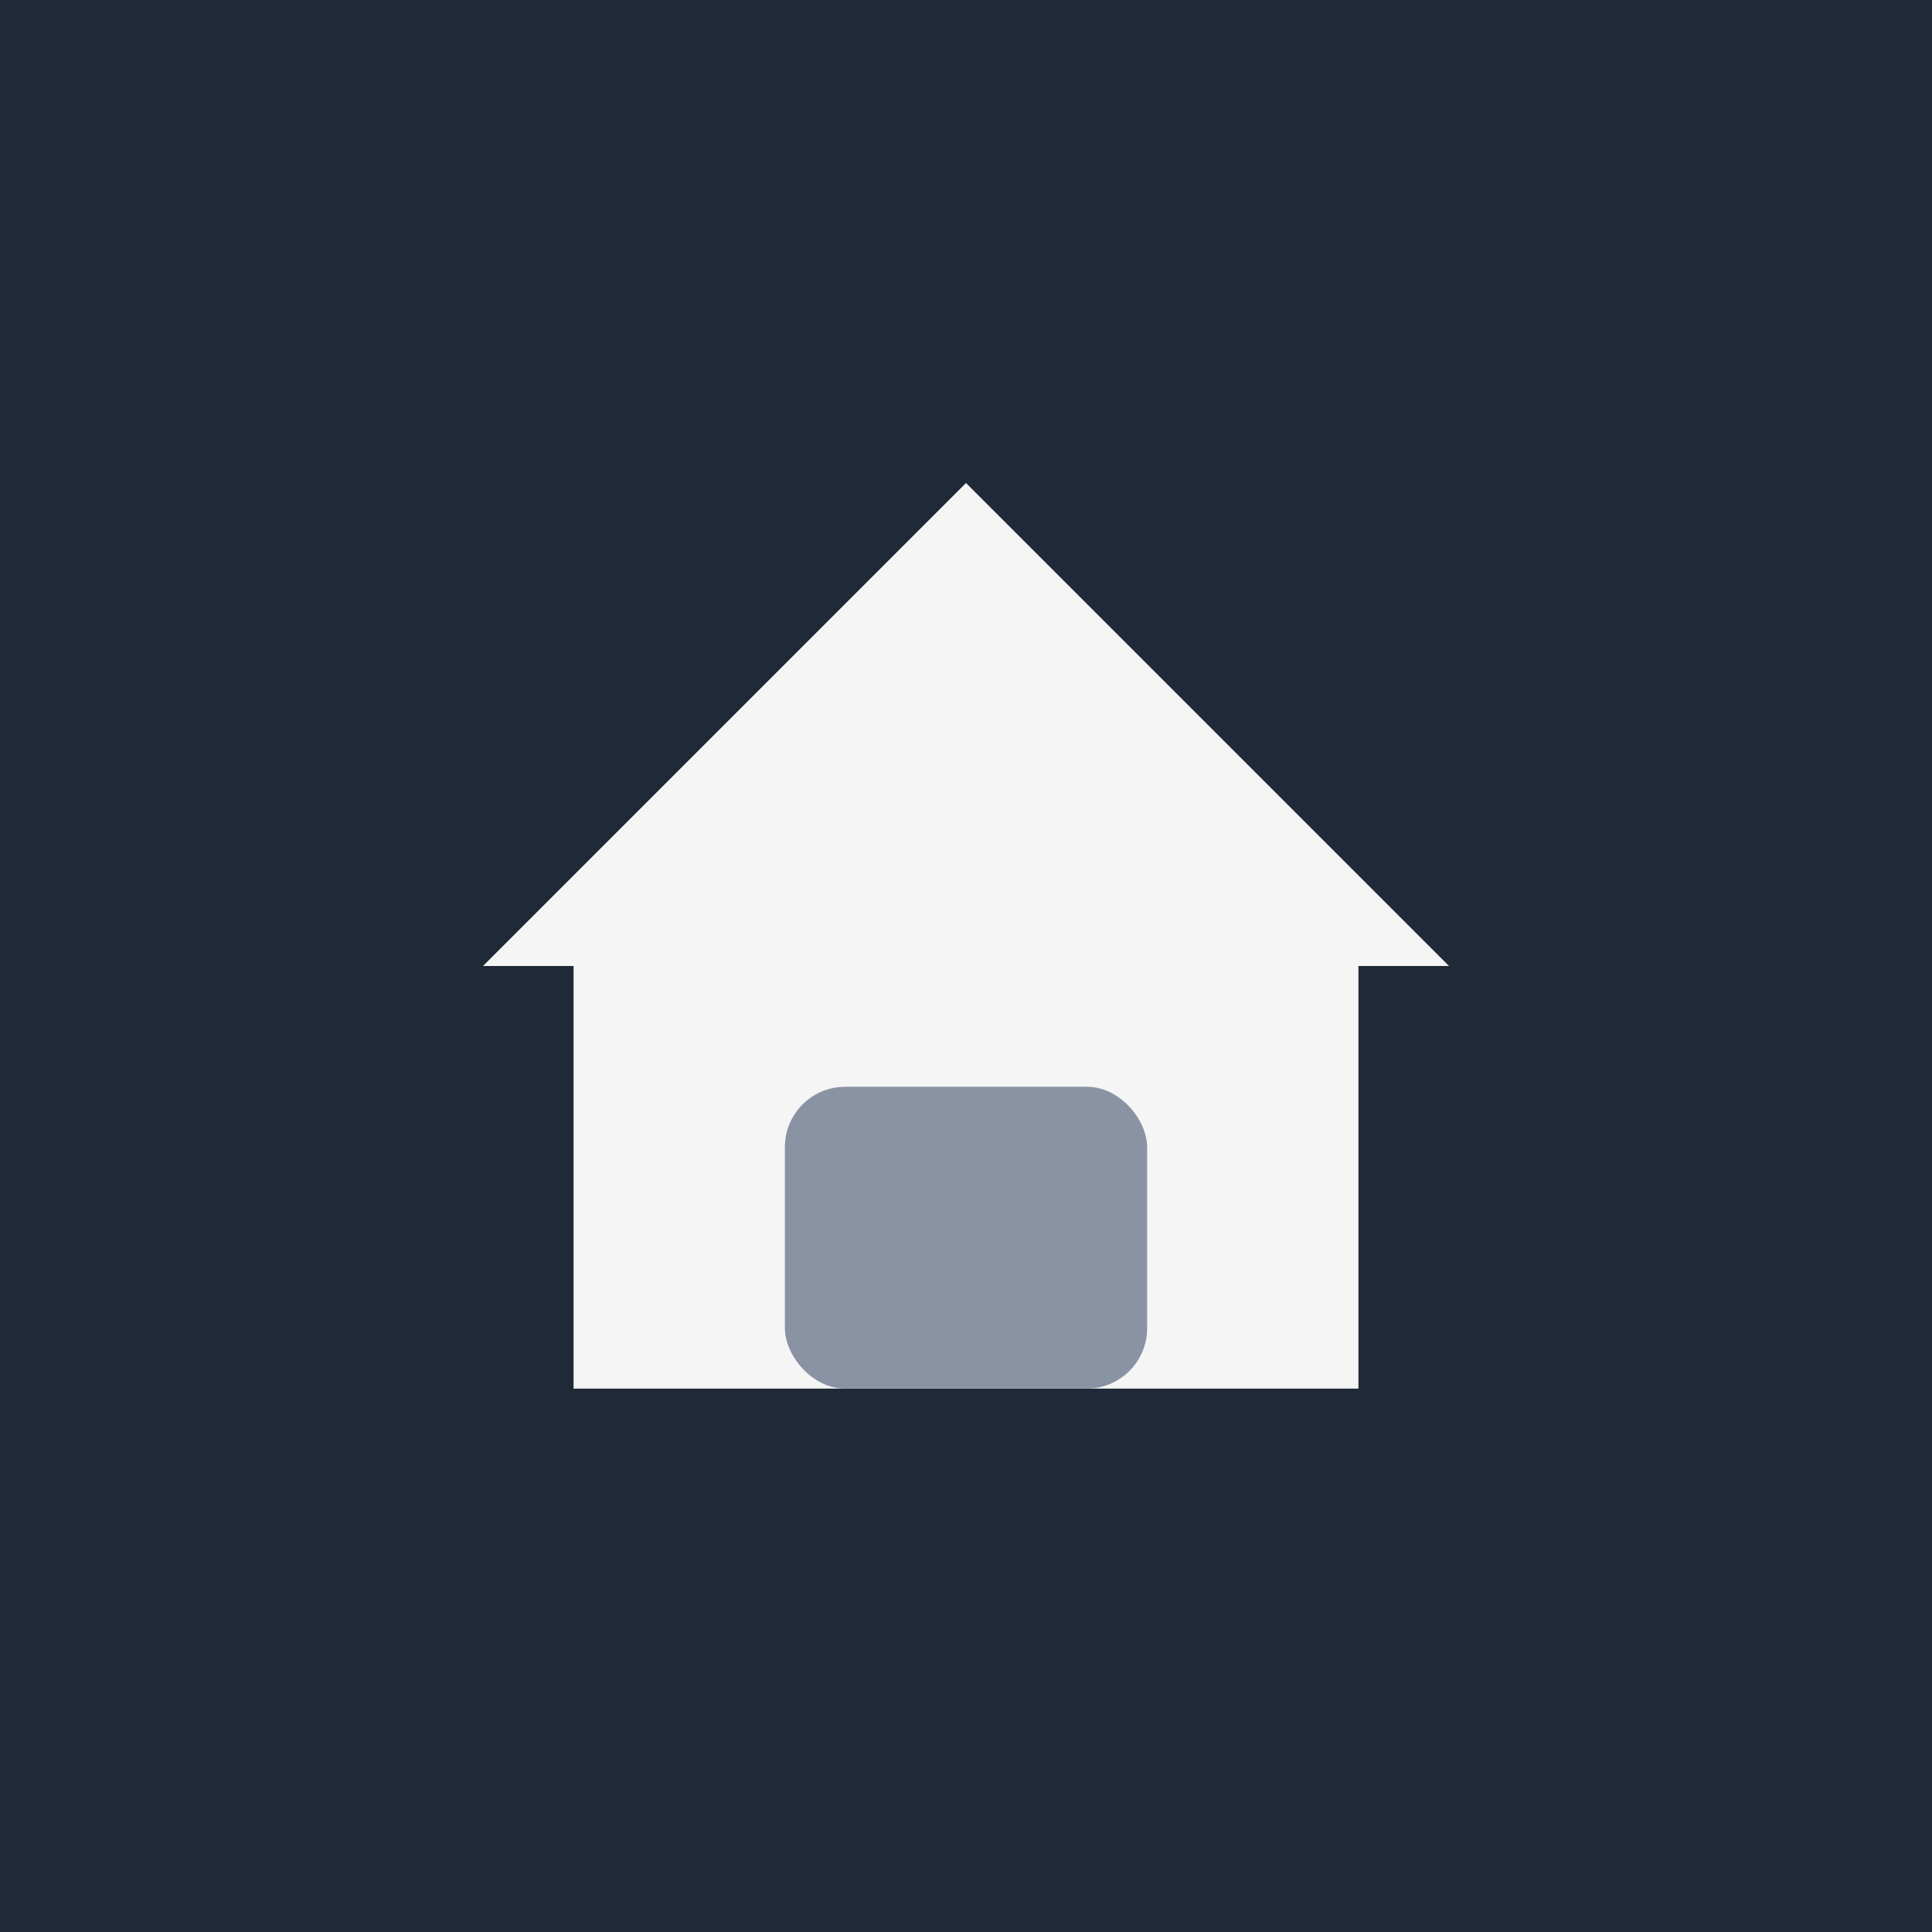
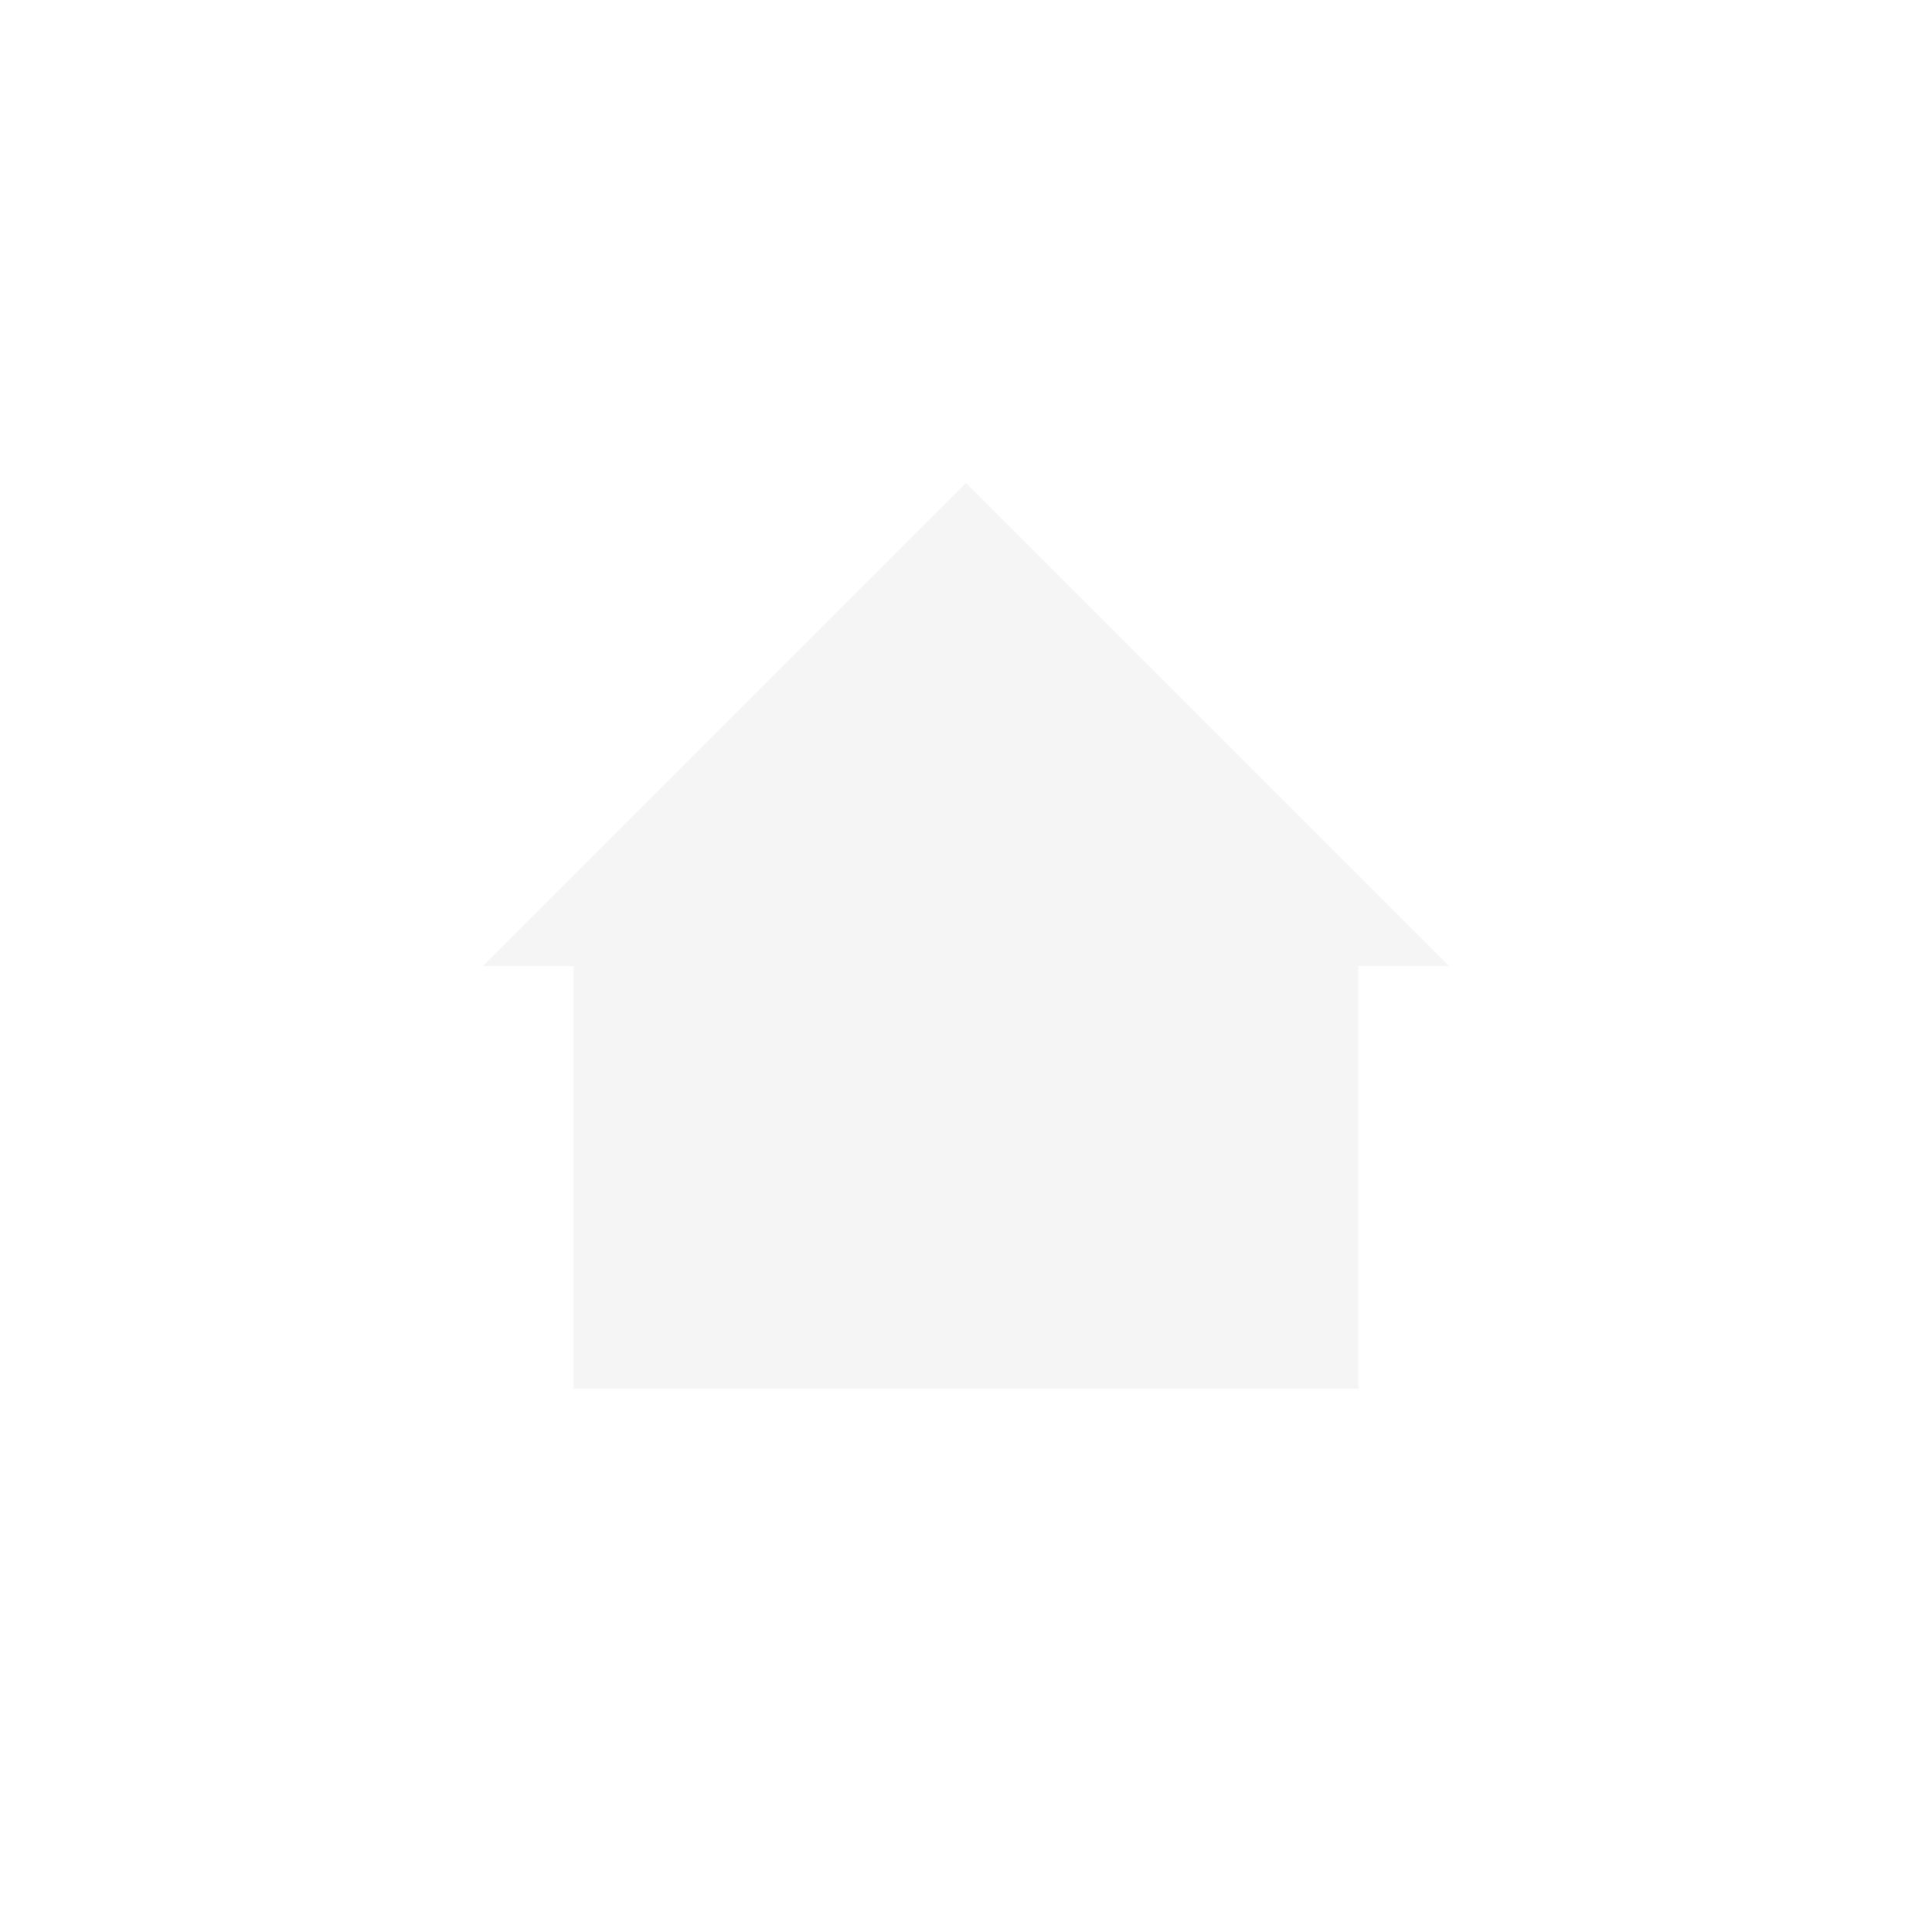
<svg xmlns="http://www.w3.org/2000/svg" width="32" height="32" viewBox="0 0 32 32">
-   <rect width="32" height="32" fill="#1F2937" />
  <g>
    <polygon points="16,8 24,16 22.5,16 22.5,23 9.5,23 9.5,16 8,16" fill="#F5F5F5" />
-     <rect x="13" y="18" width="6" height="5" rx="1" fill="#8993A4" />
  </g>
</svg>